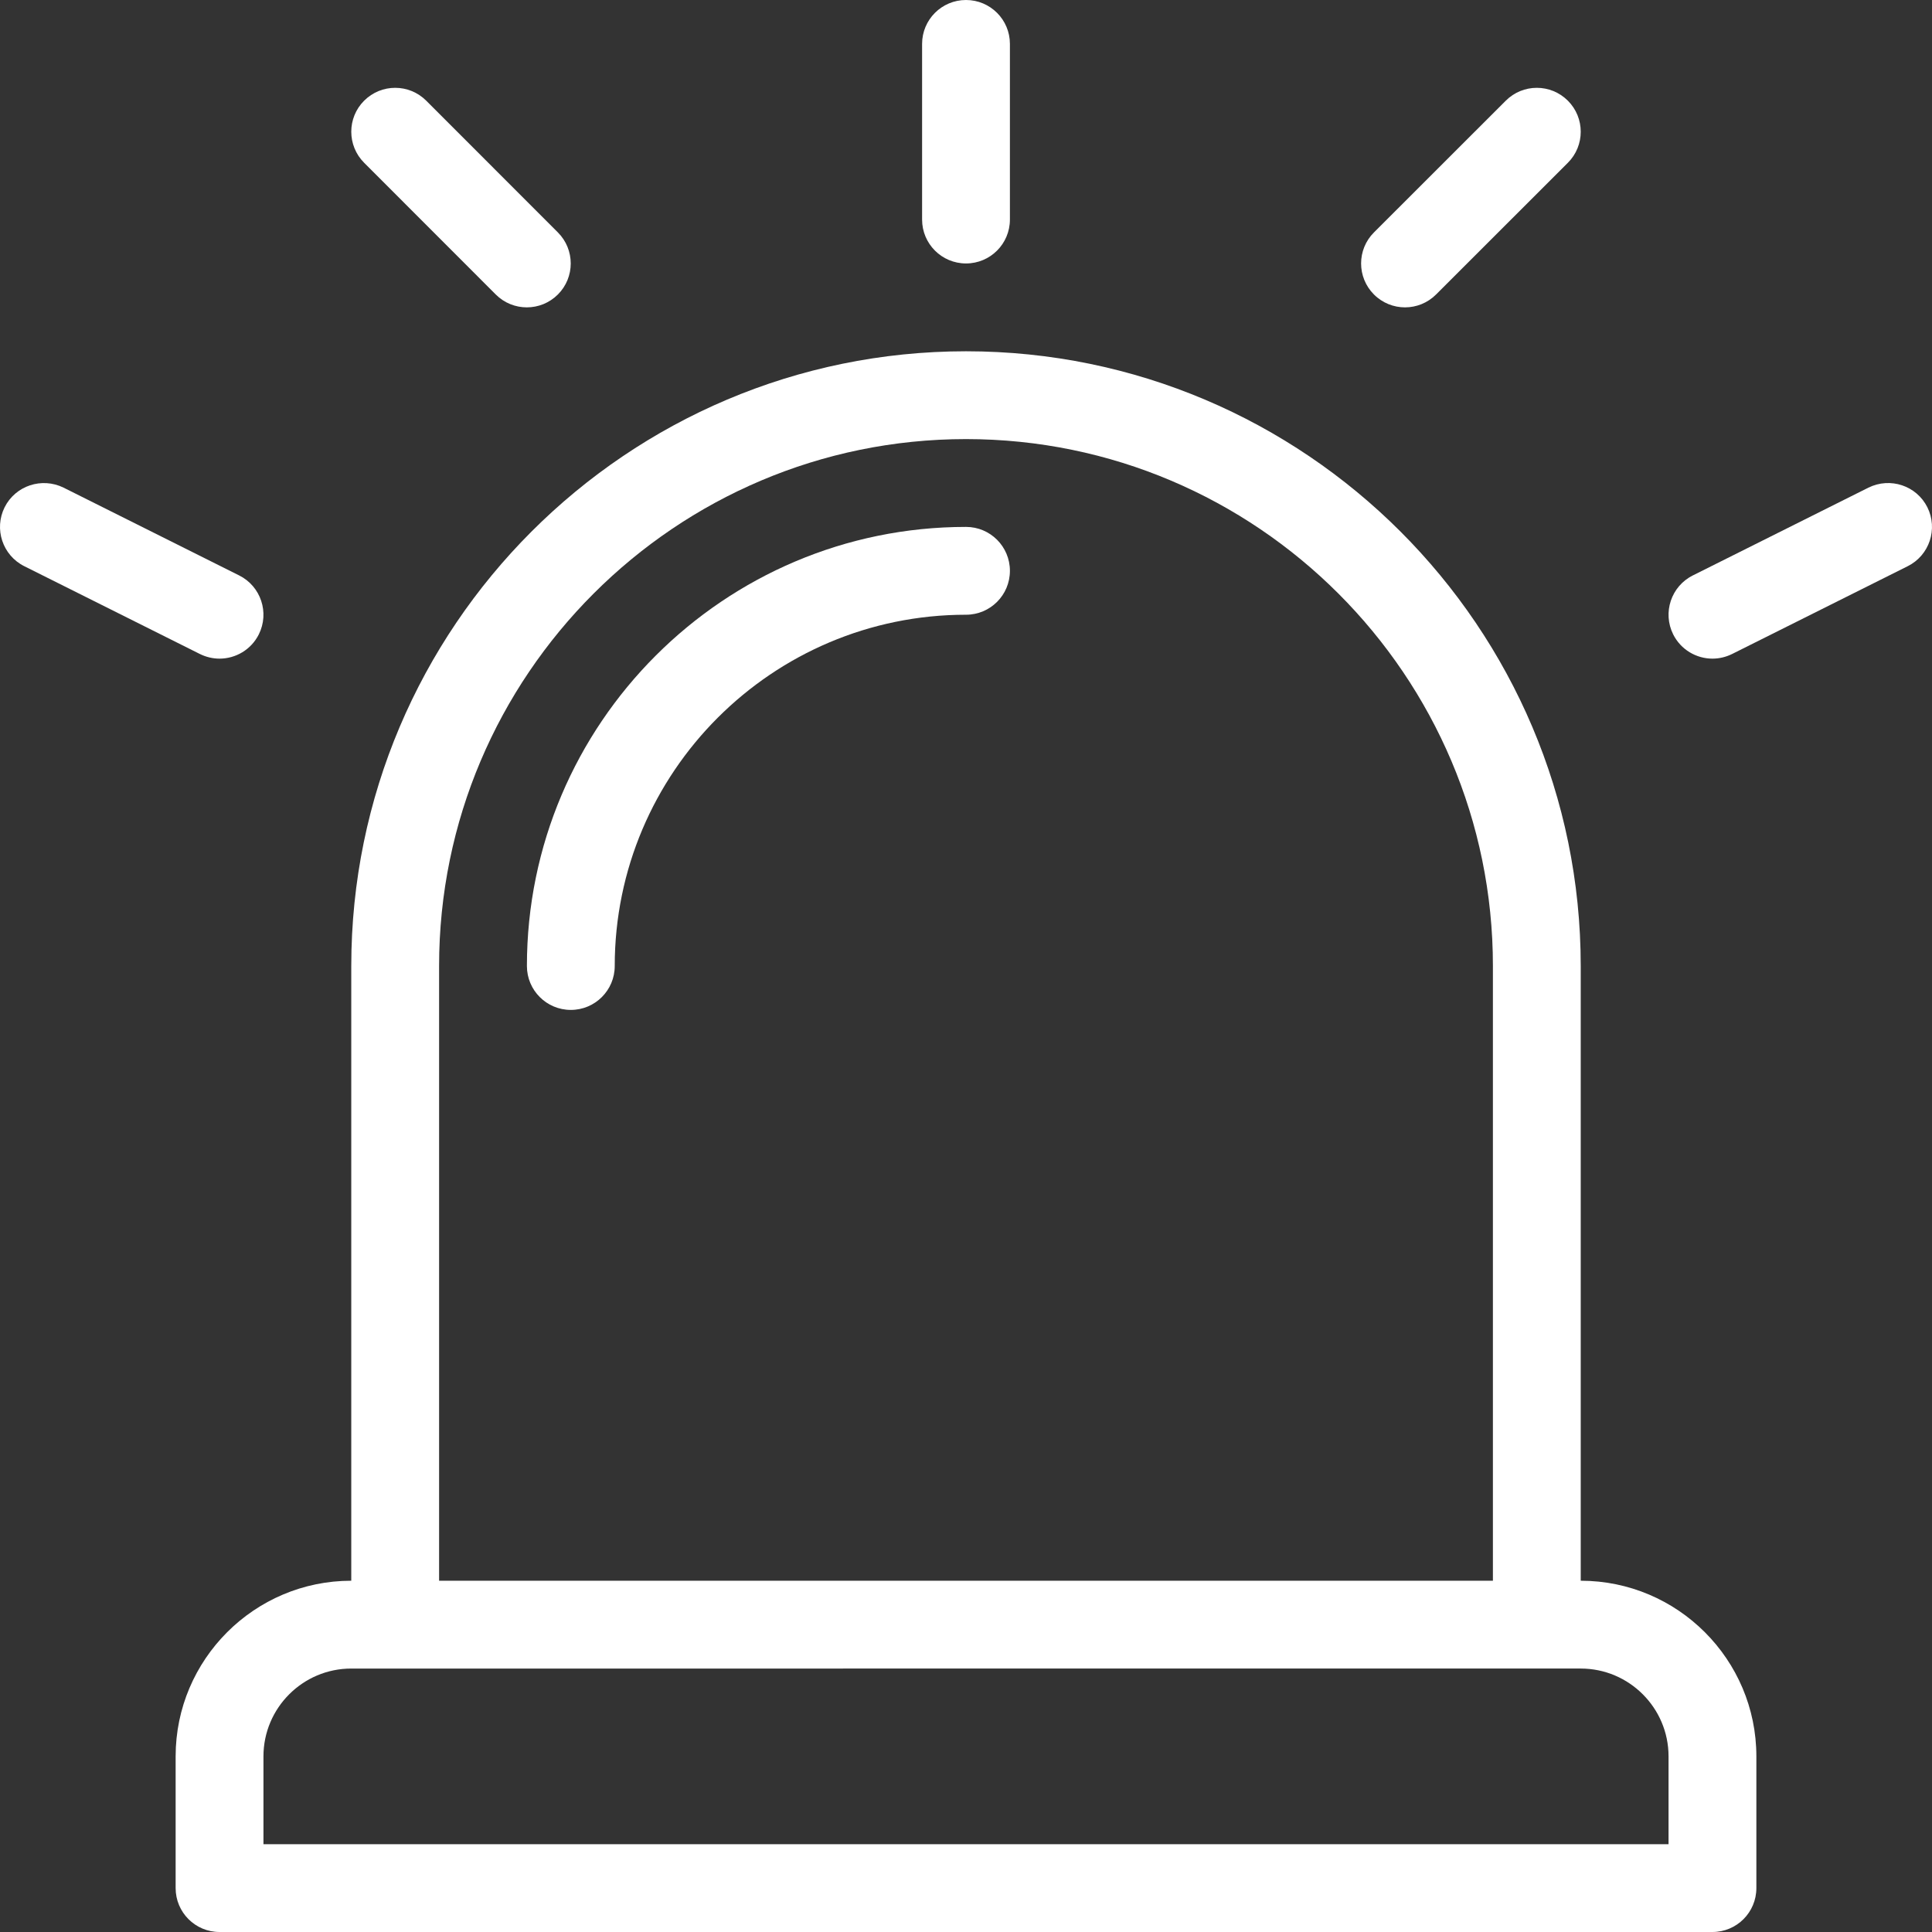
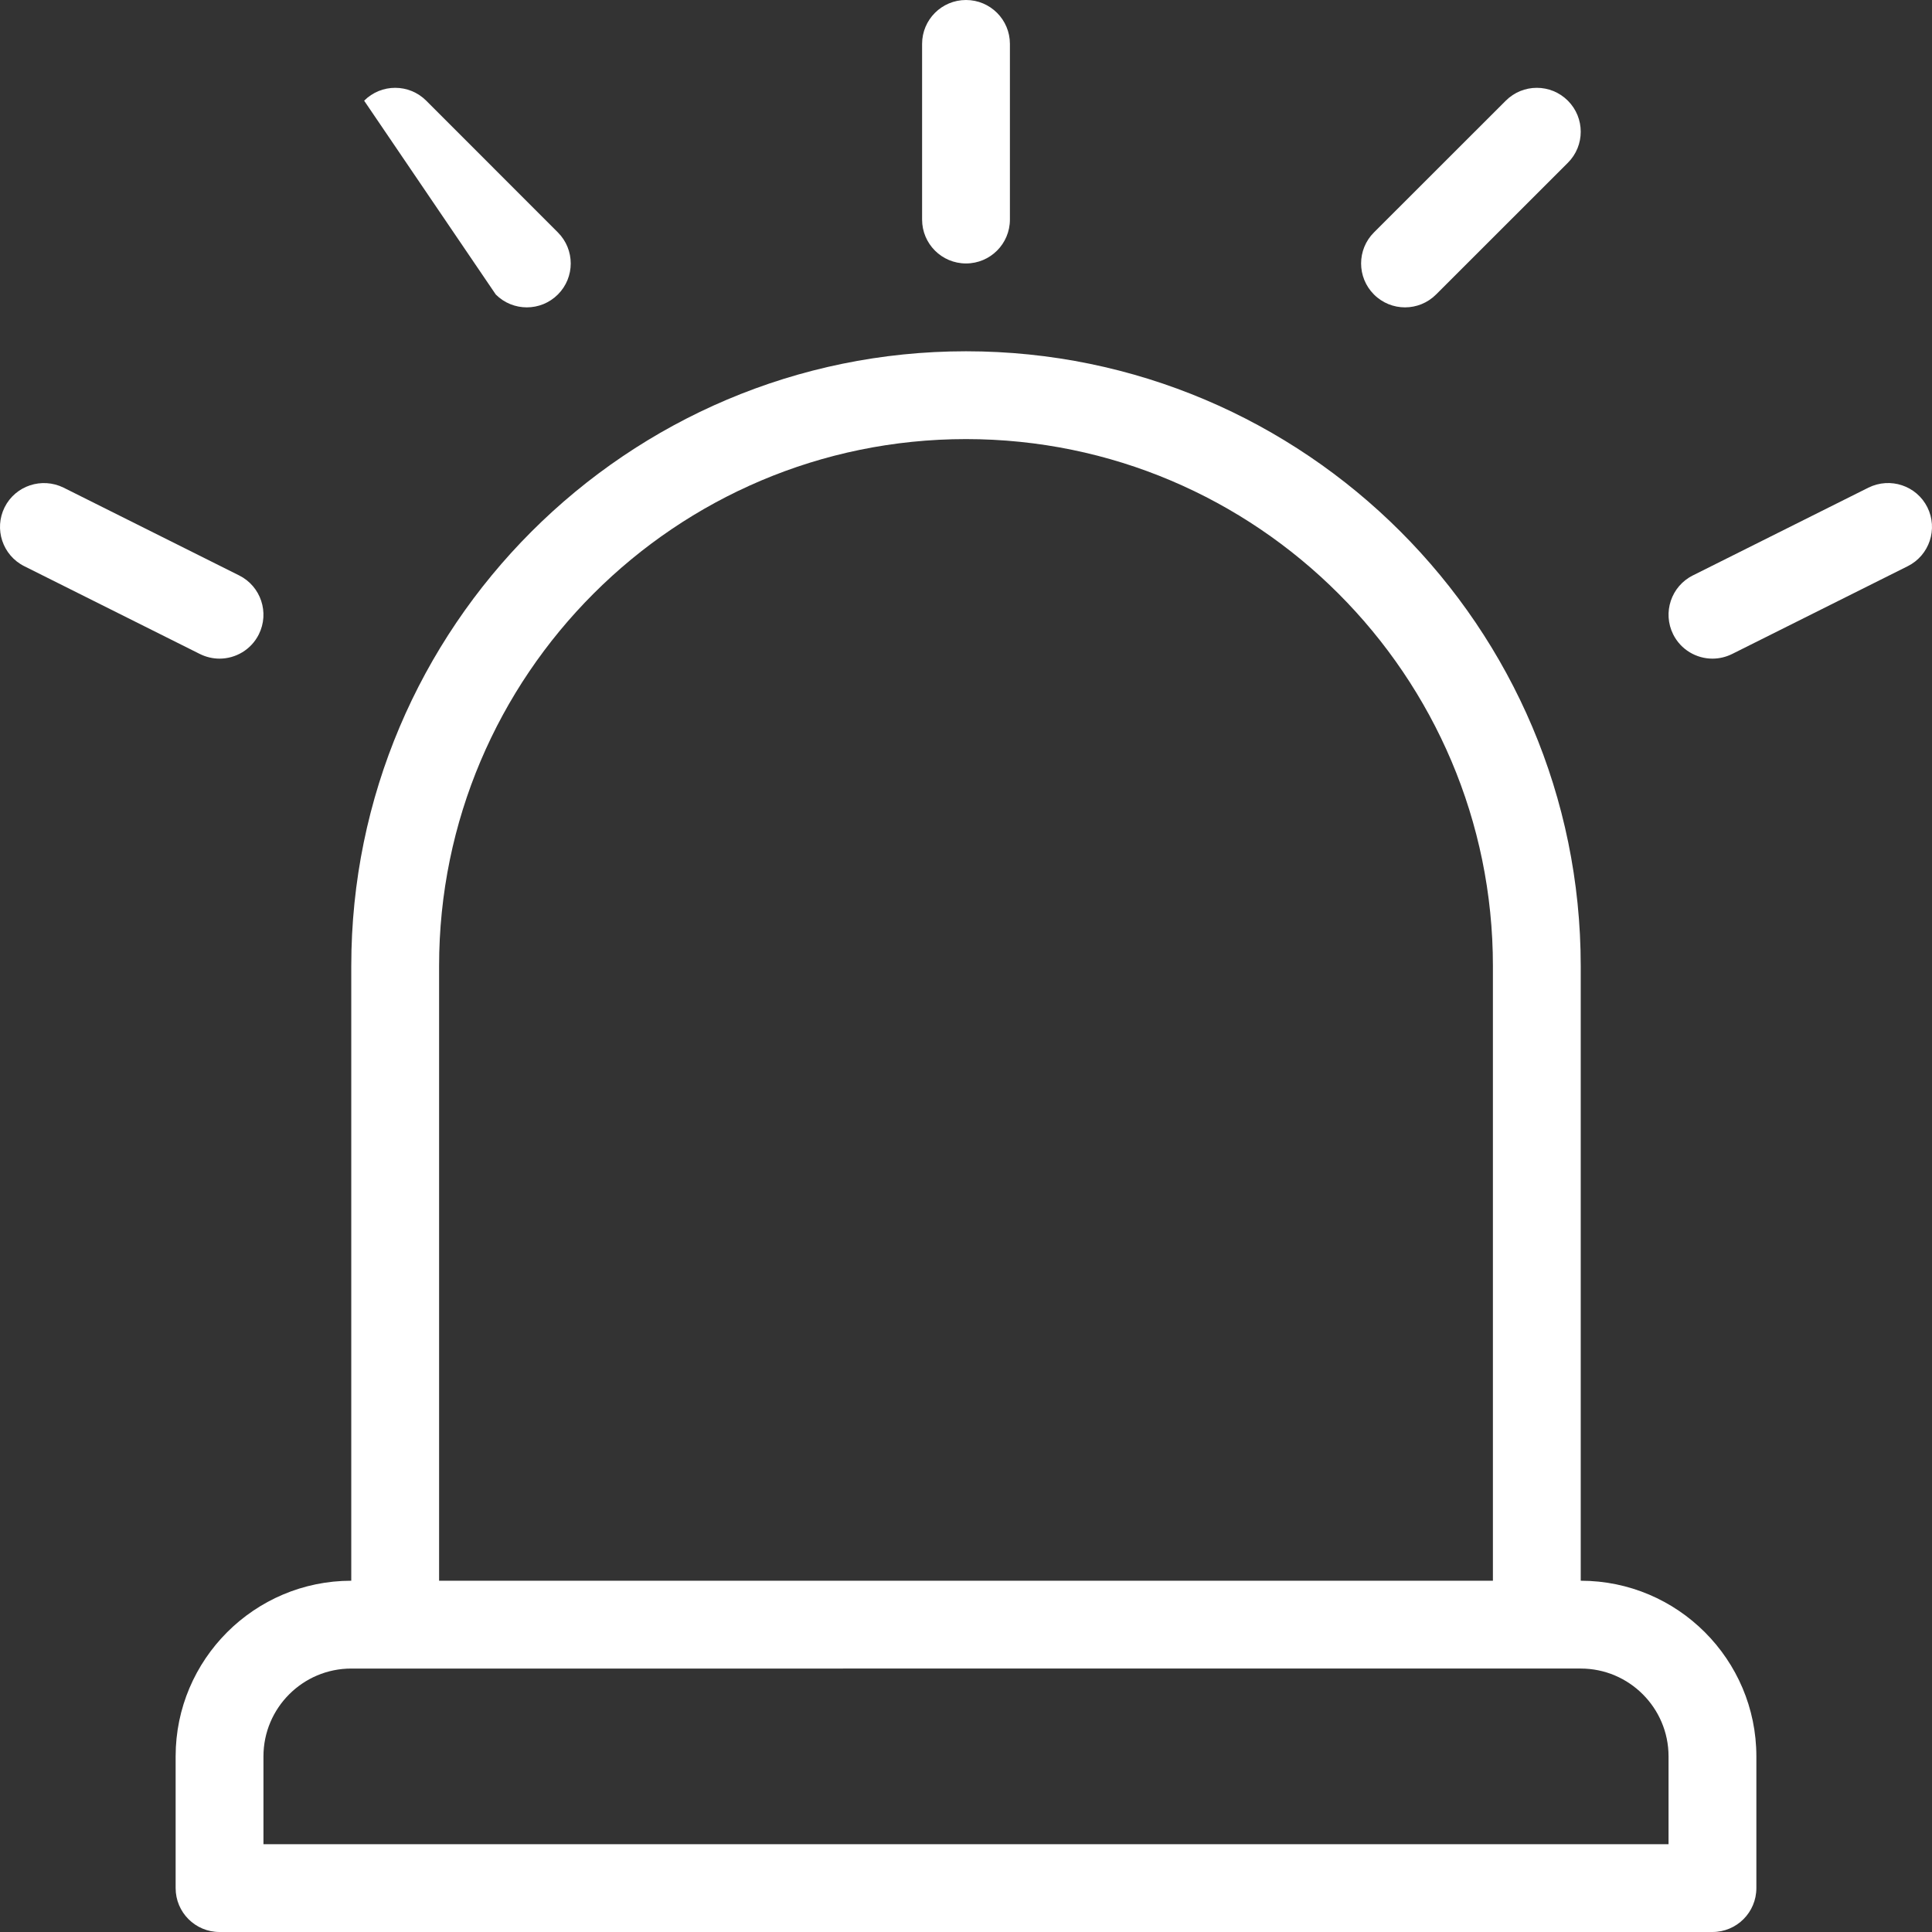
<svg xmlns="http://www.w3.org/2000/svg" version="1.1" id="Capa_1" x="0px" y="0px" viewBox="0 0 469.333 469.333" style="enable-background:new 0 0 469.333 469.333;" xml:space="preserve" width="512px" height="512px">
  <rect x="0" y="0" width="469.333" height="469.333" fill="#333333" stroke="none" />
  <g>
    <g>
      <g>
        <path d="M384,384V234.667c0-82.344-67-149.333-149.333-149.333S85.333,152.323,85.333,234.667V384     c-23.521,0-42.667,19.135-42.667,42.667v32c0,5.896,4.771,10.667,10.667,10.667H416c5.896,0,10.667-4.771,10.667-10.667v-32     C426.667,403.135,407.521,384,384,384z M106.667,234.667c0-70.583,57.417-128,128-128s128,57.417,128,128V384h-256V234.667z      M405.333,448H64v-21.333c0-11.76,9.562-21.333,21.333-21.333H384c11.771,0,21.333,9.573,21.333,21.333V448z" fill="#FFFFFF" />
        <path d="M234.667,64c5.896,0,10.667-4.771,10.667-10.667V10.667C245.333,4.771,240.562,0,234.667,0S224,4.771,224,10.667v42.667     C224,59.229,228.771,64,234.667,64z" fill="#FFFFFF" />
        <path d="M341.313,74.667c2.729,0,5.458-1.042,7.542-3.125l32.021-32c4.167-4.156,4.167-10.917,0-15.083     c-4.167-4.167-10.917-4.167-15.083,0l-32.021,32c-4.167,4.156-4.167,10.917,0,15.083     C335.854,73.625,338.583,74.667,341.313,74.667z" fill="#FFFFFF" />
-         <path d="M120.437,71.542c2.083,2.083,4.813,3.125,7.542,3.125c2.729,0,5.458-1.042,7.542-3.125     c4.167-4.156,4.167-10.917,0-15.083l-31.979-32c-4.167-4.167-10.917-4.167-15.083,0c-4.167,4.156-4.167,10.917,0,15.083     L120.437,71.542z" fill="#FFFFFF" />
+         <path d="M120.437,71.542c2.083,2.083,4.813,3.125,7.542,3.125c2.729,0,5.458-1.042,7.542-3.125     c4.167-4.156,4.167-10.917,0-15.083l-31.979-32c-4.167-4.167-10.917-4.167-15.083,0L120.437,71.542z" fill="#FFFFFF" />
        <path d="M468.208,123.229c-2.646-5.271-9.021-7.375-14.313-4.771l-42.667,21.333c-5.271,2.635-7.396,9.042-4.771,14.313     c1.875,3.74,5.646,5.896,9.542,5.896c1.604,0,3.229-0.365,4.771-1.125l42.667-21.333     C468.708,134.906,470.833,128.5,468.208,123.229z" fill="#FFFFFF" />
        <path d="M53.333,160c3.896,0,7.667-2.156,9.542-5.896c2.625-5.271,0.5-11.677-4.771-14.313l-42.667-21.333     c-5.271-2.583-11.667-0.5-14.313,4.771c-2.625,5.271-0.5,11.677,4.771,14.313l42.667,21.333     C50.104,159.635,51.729,160,53.333,160z" fill="#FFFFFF" />
-         <path d="M234.667,128C175.854,128,128,175.854,128,234.667c0,5.896,4.771,10.667,10.667,10.667s10.667-4.771,10.667-10.667     c0-47.052,38.271-85.333,85.333-85.333c5.896,0,10.667-4.771,10.667-10.667S240.562,128,234.667,128z" fill="#FFFFFF" />
      </g>
    </g>
  </g>
  <g>
</g>
  <g>
</g>
  <g>
</g>
  <g>
</g>
  <g>
</g>
  <g>
</g>
  <g>
</g>
  <g>
</g>
  <g>
</g>
  <g>
</g>
  <g>
</g>
  <g>
</g>
  <g>
</g>
  <g>
</g>
  <g>
</g>
</svg>